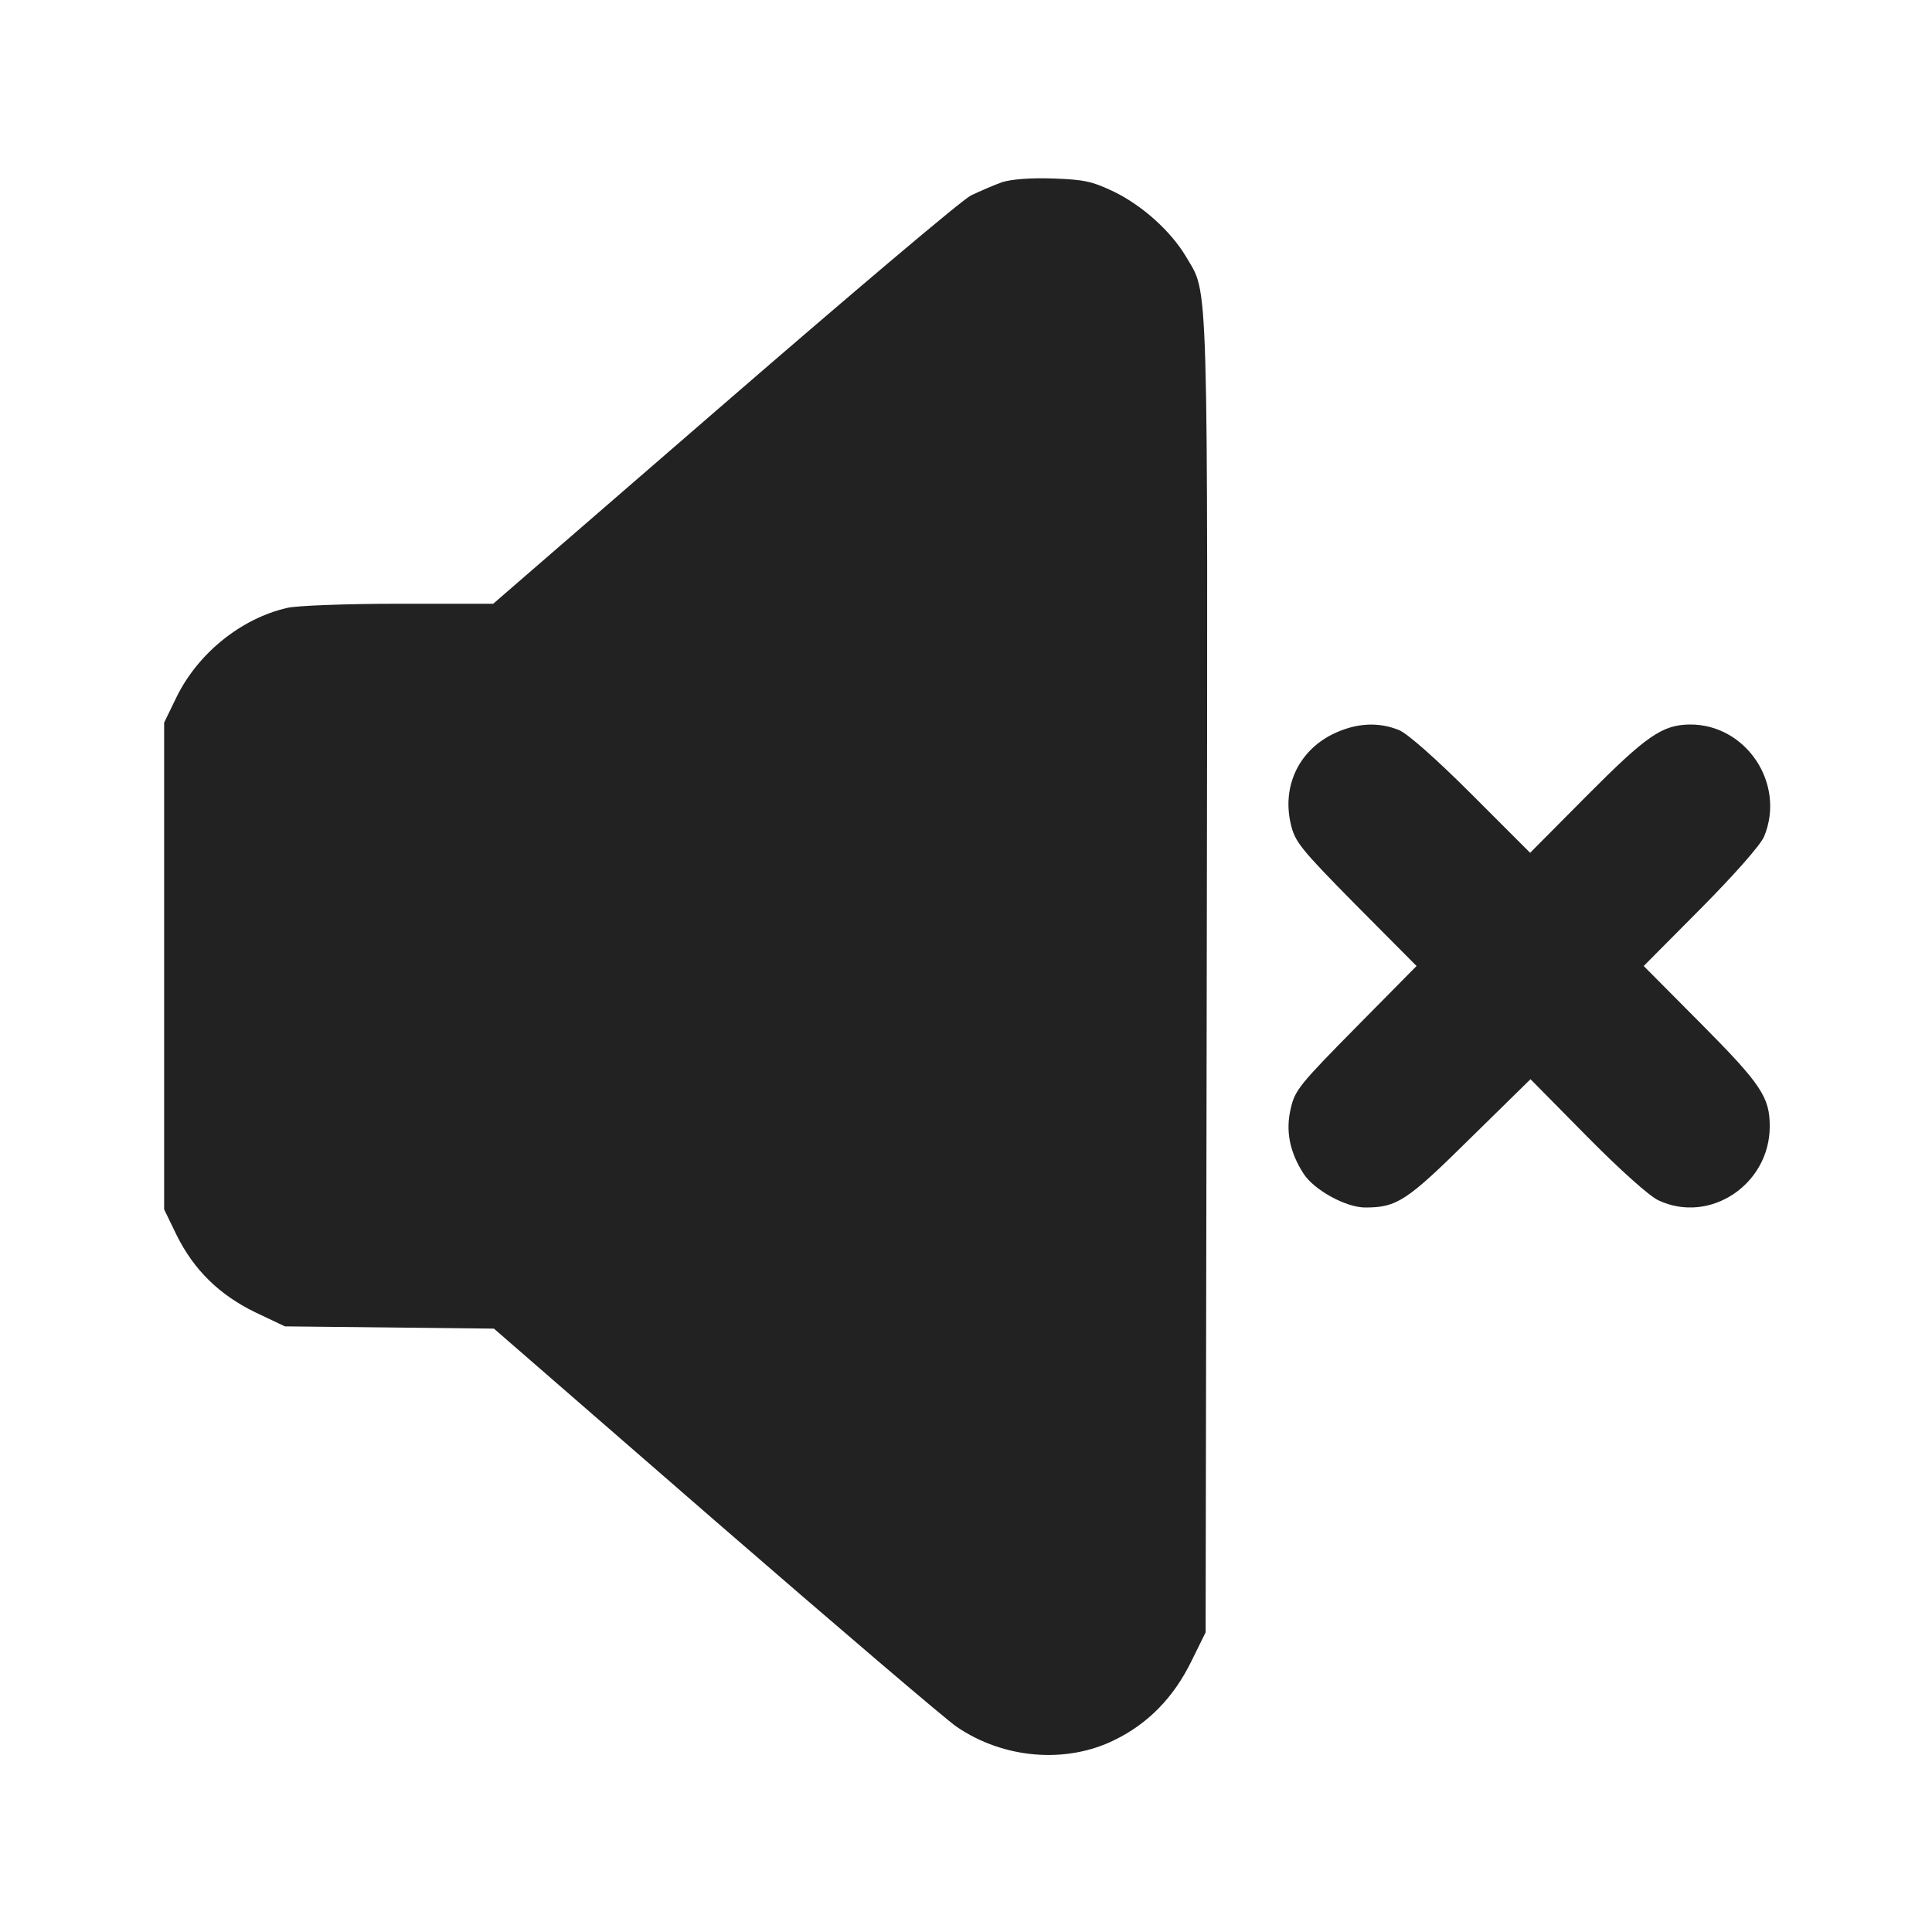
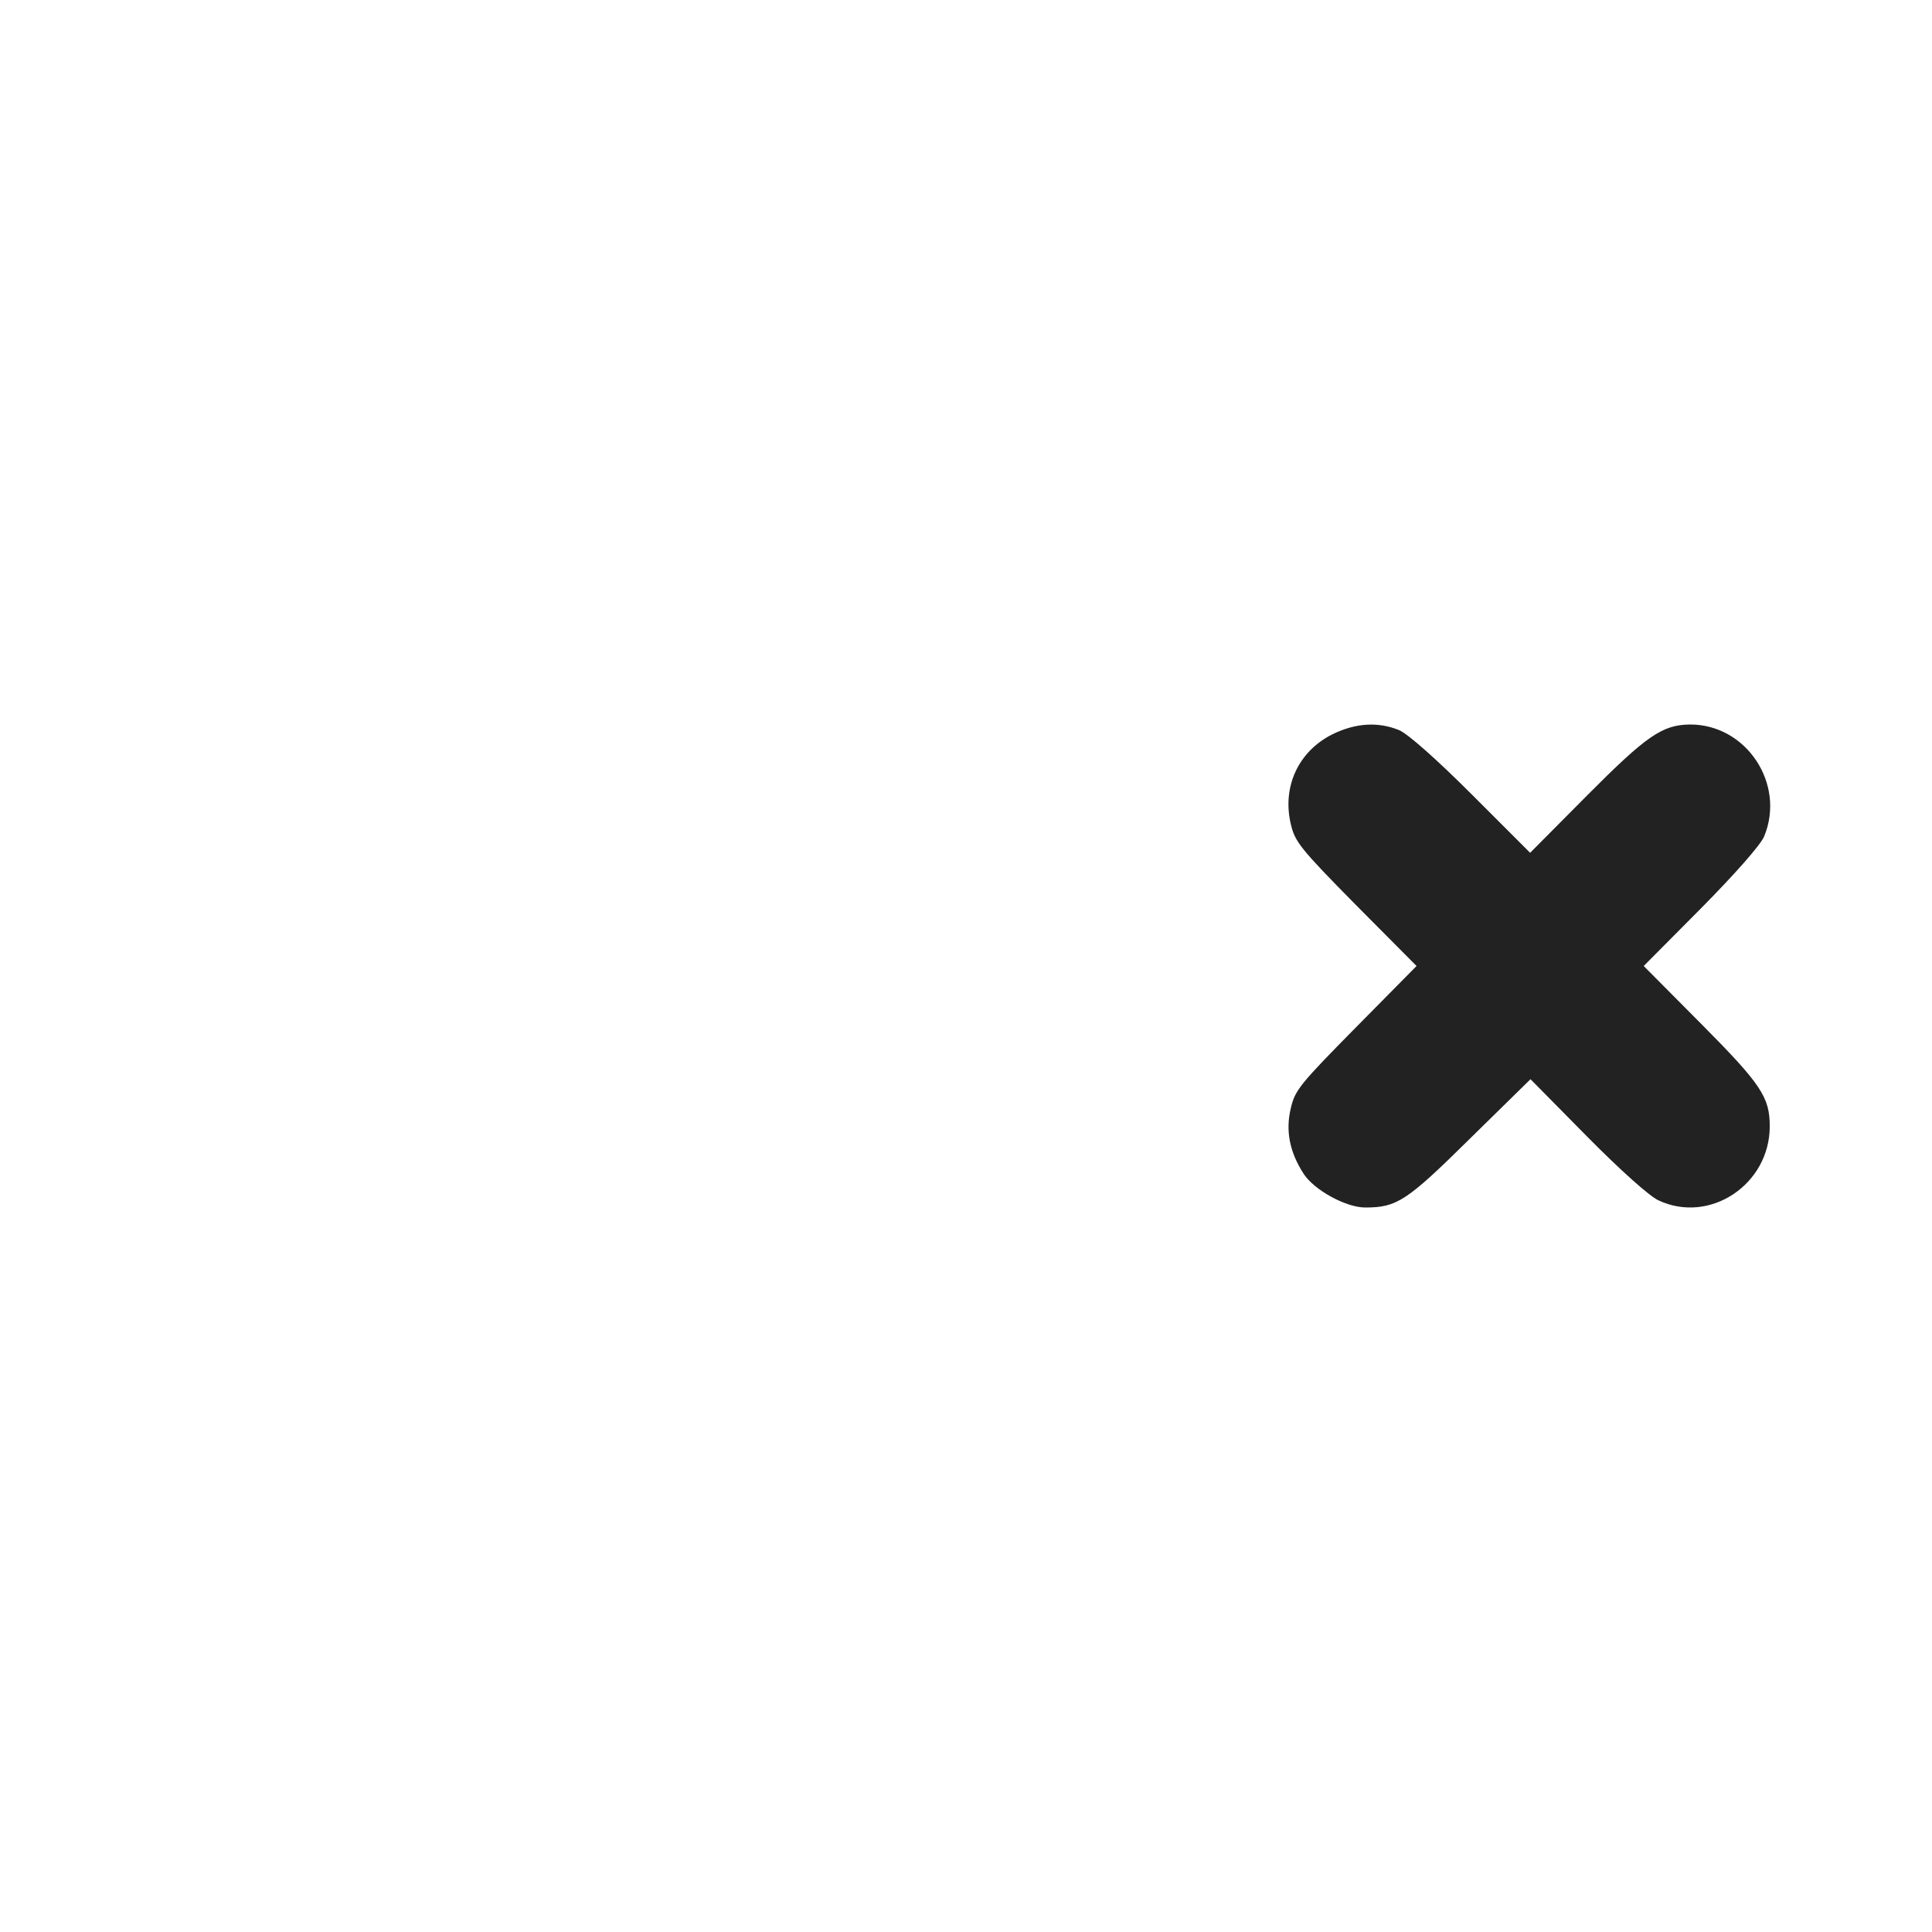
<svg xmlns="http://www.w3.org/2000/svg" version="1.0" width="512pt" height="512pt" viewBox="0 0 512 512" preserveAspectRatio="xMidYMid meet">
  <g transform="translate(0,512) scale(0.1,-0.1)" fill="#222222" stroke="none">
-     <path d="M2655 4637 c-22 -8 -59 -24 -82 -35 -24 -12 -318 -261 -654 -552 l-612 -530 -251 0 c-138 0 -271 -5 -295 -11 -122 -28 -236 -120 -293 -236 l-33 -68 0 -645 0 -645 33 -68 c46 -93 114 -159 209 -205 l78 -37 277 -3 277 -3 588 -511 c323 -280 610 -525 638 -544 124 -85 290 -99 419 -35 88 43 156 112 203 208 l38 77 3 1740 c3 1905 5 1802 -55 1906 -40 67 -115 135 -191 172 -59 28 -79 32 -162 35 -60 2 -110 -2 -135 -10z" />
    <path d="M3531 3174 c-90 -45 -134 -139 -110 -239 11 -46 25 -64 172 -213 l161 -162 -161 -163 c-148 -150 -161 -166 -172 -213 -15 -61 -3 -118 34 -175 28 -43 112 -89 163 -89 84 0 110 17 277 182 l161 158 149 -151 c89 -90 166 -159 190 -170 136 -64 295 42 295 196 0 77 -22 111 -182 272 l-152 153 152 153 c90 91 157 167 167 190 58 139 -47 298 -197 297 -73 -1 -115 -30 -273 -189 l-150 -151 -155 155 c-95 95 -169 160 -192 170 -56 23 -116 19 -177 -11z" />
  </g>
</svg>